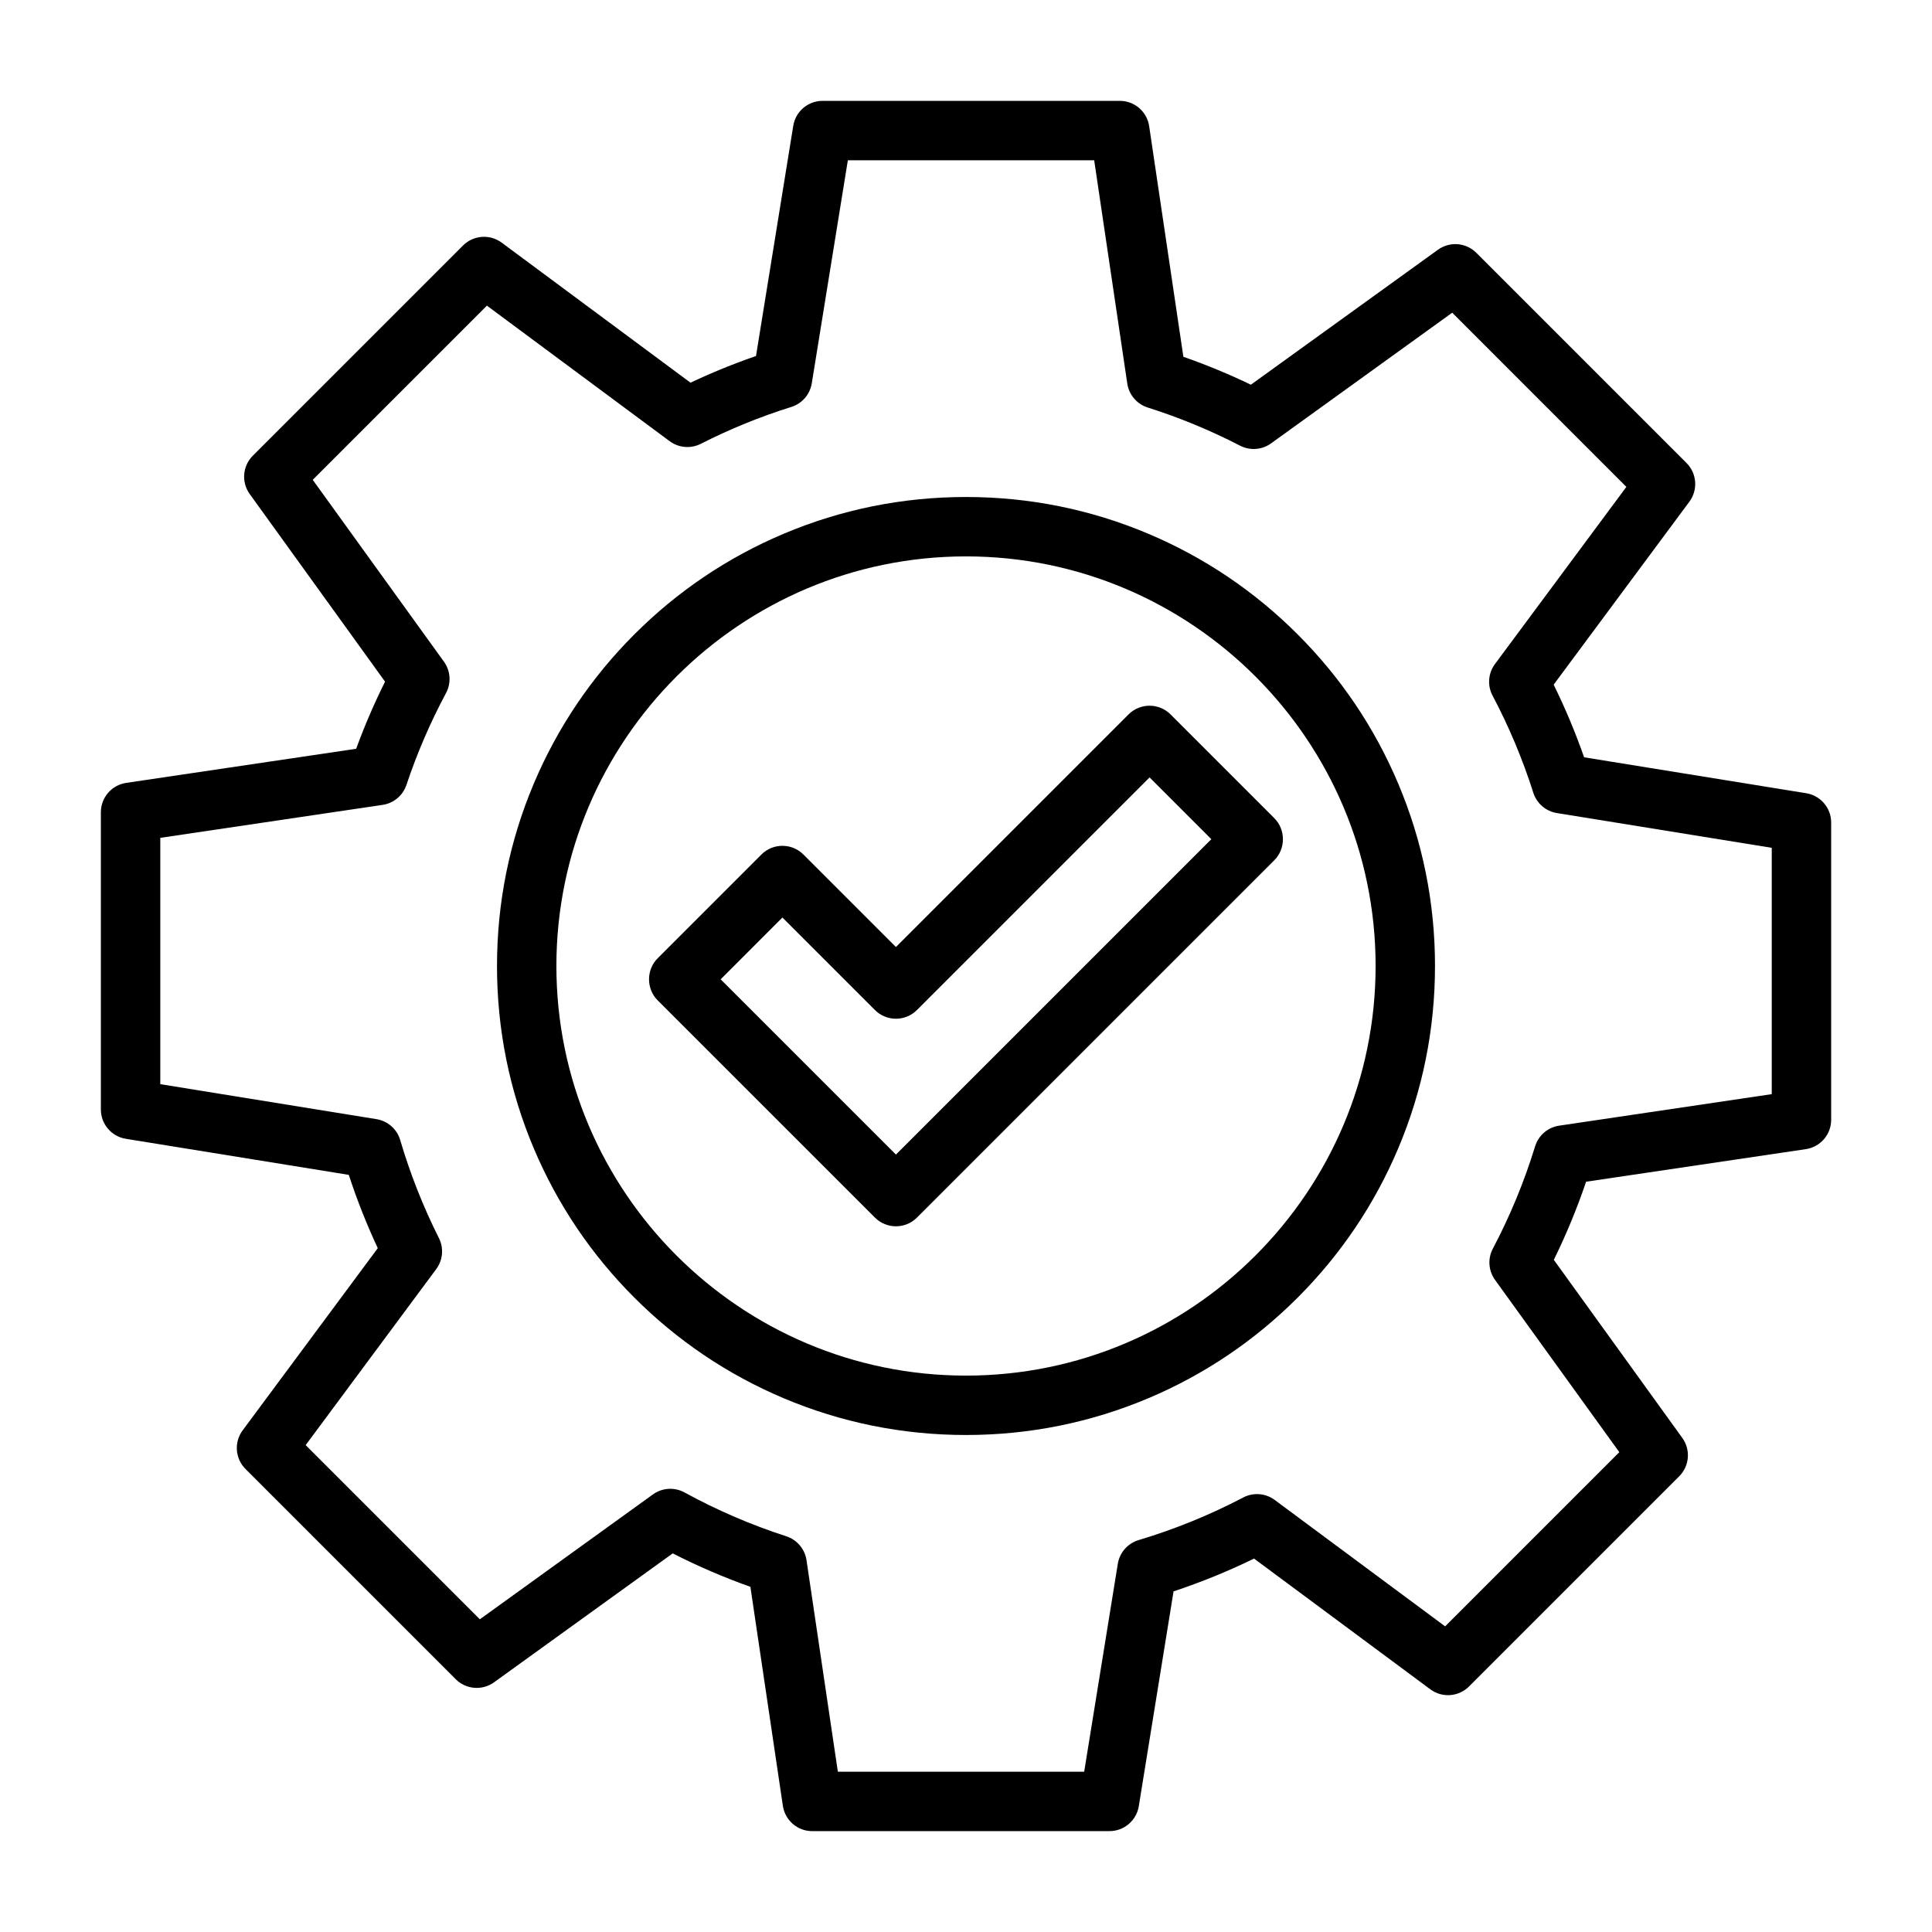
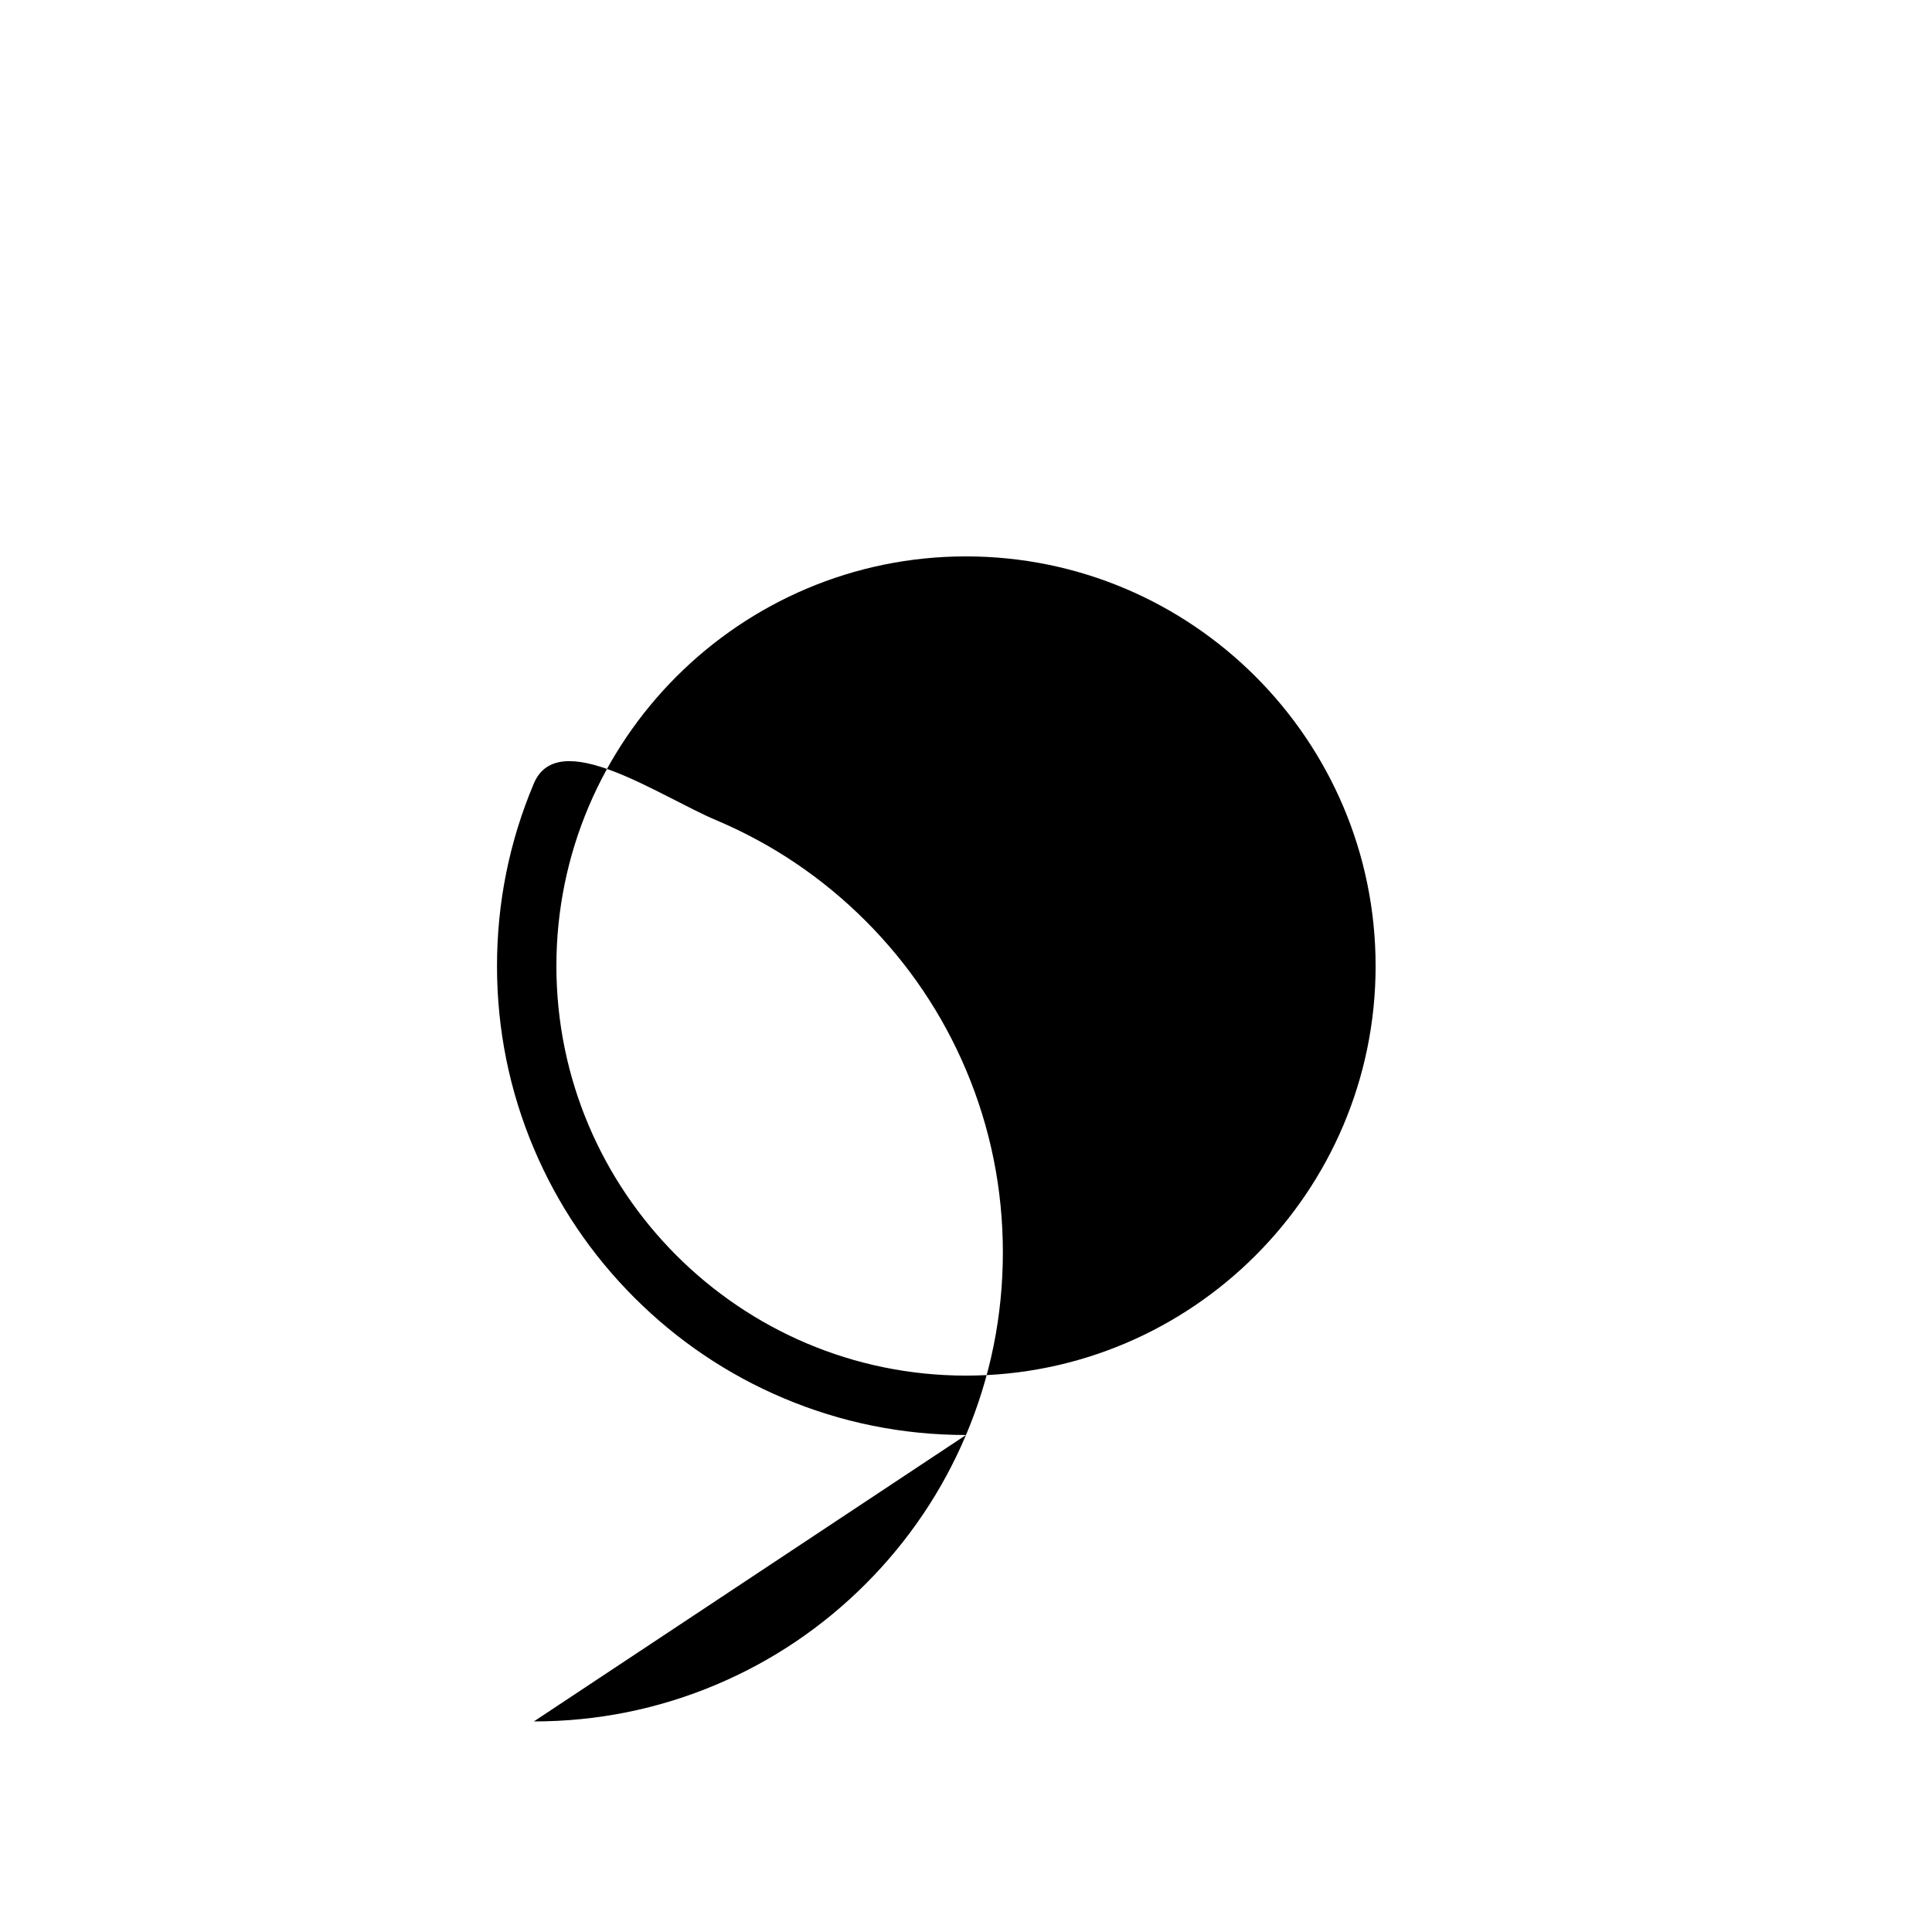
<svg xmlns="http://www.w3.org/2000/svg" fill="#000000" width="800px" height="800px" version="1.1" viewBox="144 144 512 512">
  <g>
-     <path d="m438.02 629.27h-78.77c-3.902 0-7.215-2.859-7.785-6.719l-8.605-58.027c-7.031-2.5-13.922-5.465-20.582-8.863l-47.34 34.16c-3.133 2.262-7.441 1.914-10.172-0.816l-55.699-55.699c-2.758-2.758-3.082-7.121-0.758-10.254l35.805-48.273c-2.949-6.312-5.519-12.816-7.68-19.426l-59.09-9.559c-3.812-0.617-6.613-3.91-6.613-7.769v-78.77c0-3.902 2.859-7.215 6.719-7.785l60.934-9.035c2.215-6.059 4.777-12.012 7.66-17.789l-35.859-49.711c-2.262-3.133-1.914-7.441 0.816-10.172l55.699-55.699c2.758-2.758 7.121-3.082 10.258-0.758l50.035 37.113c5.648-2.668 11.457-5.035 17.355-7.07l9.871-61.008c0.617-3.812 3.91-6.613 7.769-6.613h78.77c3.902 0 7.215 2.859 7.785 6.719l9.062 61.105c6.086 2.125 12.074 4.602 17.891 7.398l49.574-35.766c3.133-2.262 7.441-1.914 10.172 0.816l55.699 55.699c2.758 2.758 3.082 7.121 0.758 10.258l-35.965 48.484c3.074 6.242 5.773 12.688 8.07 19.25l58.859 9.523c3.812 0.617 6.613 3.91 6.613 7.769v78.77c0 3.902-2.859 7.215-6.719 7.785l-58.227 8.633c-2.398 7.07-5.262 14-8.555 20.699l34.047 47.191c2.262 3.133 1.914 7.441-0.816 10.172l-55.699 55.699c-2.758 2.758-7.121 3.082-10.254 0.758l-46.715-34.648c-6.906 3.367-14.051 6.277-21.336 8.691l-9.211 56.926c-0.621 3.809-3.91 6.609-7.773 6.609zm-71.98-15.742h65.277l8.914-55.102c0.48-2.981 2.625-5.418 5.516-6.285 9.547-2.856 18.871-6.652 27.719-11.289 2.676-1.402 5.918-1.148 8.344 0.648l45.164 33.5 46.16-46.16-32.938-45.656c-1.75-2.426-1.973-5.637-0.578-8.281 4.566-8.645 8.332-17.766 11.199-27.109 0.891-2.902 3.367-5.035 6.371-5.481l56.344-8.355v-65.277l-56.945-9.215c-2.93-0.473-5.344-2.559-6.246-5.387-2.816-8.859-6.449-17.516-10.797-25.73-1.418-2.68-1.172-5.938 0.633-8.371l34.828-46.949-46.156-46.16-48 34.629c-2.406 1.734-5.582 1.973-8.219 0.609-7.84-4.051-16.078-7.453-24.48-10.113-2.867-0.91-4.969-3.375-5.41-6.352l-8.773-59.172h-65.277l-9.562 59.117c-0.477 2.941-2.574 5.363-5.418 6.254-8.223 2.574-16.293 5.863-23.992 9.773-2.66 1.352-5.856 1.082-8.254-0.695l-48.43-35.922-46.16 46.16 34.77 48.191c1.762 2.441 1.977 5.672 0.555 8.324-4.172 7.785-7.699 15.973-10.488 24.332-0.938 2.812-3.379 4.863-6.312 5.297l-58.922 8.738v65.277l57.289 9.27c2.992 0.484 5.438 2.641 6.293 5.547 2.625 8.914 6.074 17.648 10.254 25.969 1.336 2.656 1.059 5.836-0.711 8.223l-34.602 46.648 46.16 46.16 45.867-33.094c2.461-1.777 5.723-1.977 8.387-0.52 8.59 4.703 17.656 8.609 26.949 11.609 2.848 0.922 4.926 3.375 5.367 6.336zm255.36-172.78h0.004z" />
-     <path d="m400 524.29c-16.777 0-33.055-3.289-48.383-9.77-14.801-6.262-28.094-15.223-39.504-26.633-11.414-11.414-20.375-24.703-26.633-39.504-6.484-15.328-9.77-31.605-9.77-48.383s3.289-33.055 9.77-48.383c6.262-14.801 15.223-28.094 26.633-39.504 11.414-11.414 24.703-20.375 39.504-26.633 15.328-6.484 31.605-9.77 48.383-9.77s33.055 3.289 48.383 9.77c14.801 6.262 28.094 15.223 39.504 26.633 11.414 11.414 20.375 24.703 26.633 39.504 6.484 15.328 9.77 31.605 9.77 48.383s-3.289 33.055-9.77 48.383c-6.262 14.801-15.223 28.094-26.633 39.504-11.414 11.414-24.703 20.375-39.504 26.633-15.332 6.481-31.609 9.77-48.383 9.77zm0-232.84c-59.855 0-108.55 48.695-108.55 108.55 0 59.855 48.695 108.55 108.55 108.55 59.855 0 108.55-48.695 108.55-108.55 0-59.852-48.695-108.55-108.55-108.55z" />
-     <path d="m381.43 468.98c-2.016 0-4.027-0.77-5.566-2.305l-57.586-57.582c-3.035-3.035-3.035-8.098 0-11.133l27.504-27.504c3.074-3.074 8.059-3.074 11.133 0l24.516 24.516 61.645-61.645c3.074-3.074 8.059-3.074 11.133 0l27.504 27.504c3.035 3.035 3.035 8.098 0 11.133l-94.715 94.715c-1.535 1.535-3.551 2.301-5.566 2.301zm-46.449-65.453 46.453 46.449 83.582-83.582-16.371-16.371-61.645 61.645c-3.074 3.074-8.059 3.074-11.133 0l-24.516-24.516z" />
+     <path d="m400 524.29c-16.777 0-33.055-3.289-48.383-9.77-14.801-6.262-28.094-15.223-39.504-26.633-11.414-11.414-20.375-24.703-26.633-39.504-6.484-15.328-9.77-31.605-9.77-48.383s3.289-33.055 9.77-48.383s33.055 3.289 48.383 9.77c14.801 6.262 28.094 15.223 39.504 26.633 11.414 11.414 20.375 24.703 26.633 39.504 6.484 15.328 9.77 31.605 9.77 48.383s-3.289 33.055-9.77 48.383c-6.262 14.801-15.223 28.094-26.633 39.504-11.414 11.414-24.703 20.375-39.504 26.633-15.332 6.481-31.609 9.77-48.383 9.77zm0-232.84c-59.855 0-108.55 48.695-108.55 108.55 0 59.855 48.695 108.55 108.55 108.55 59.855 0 108.55-48.695 108.55-108.55 0-59.852-48.695-108.55-108.55-108.55z" />
  </g>
</svg>